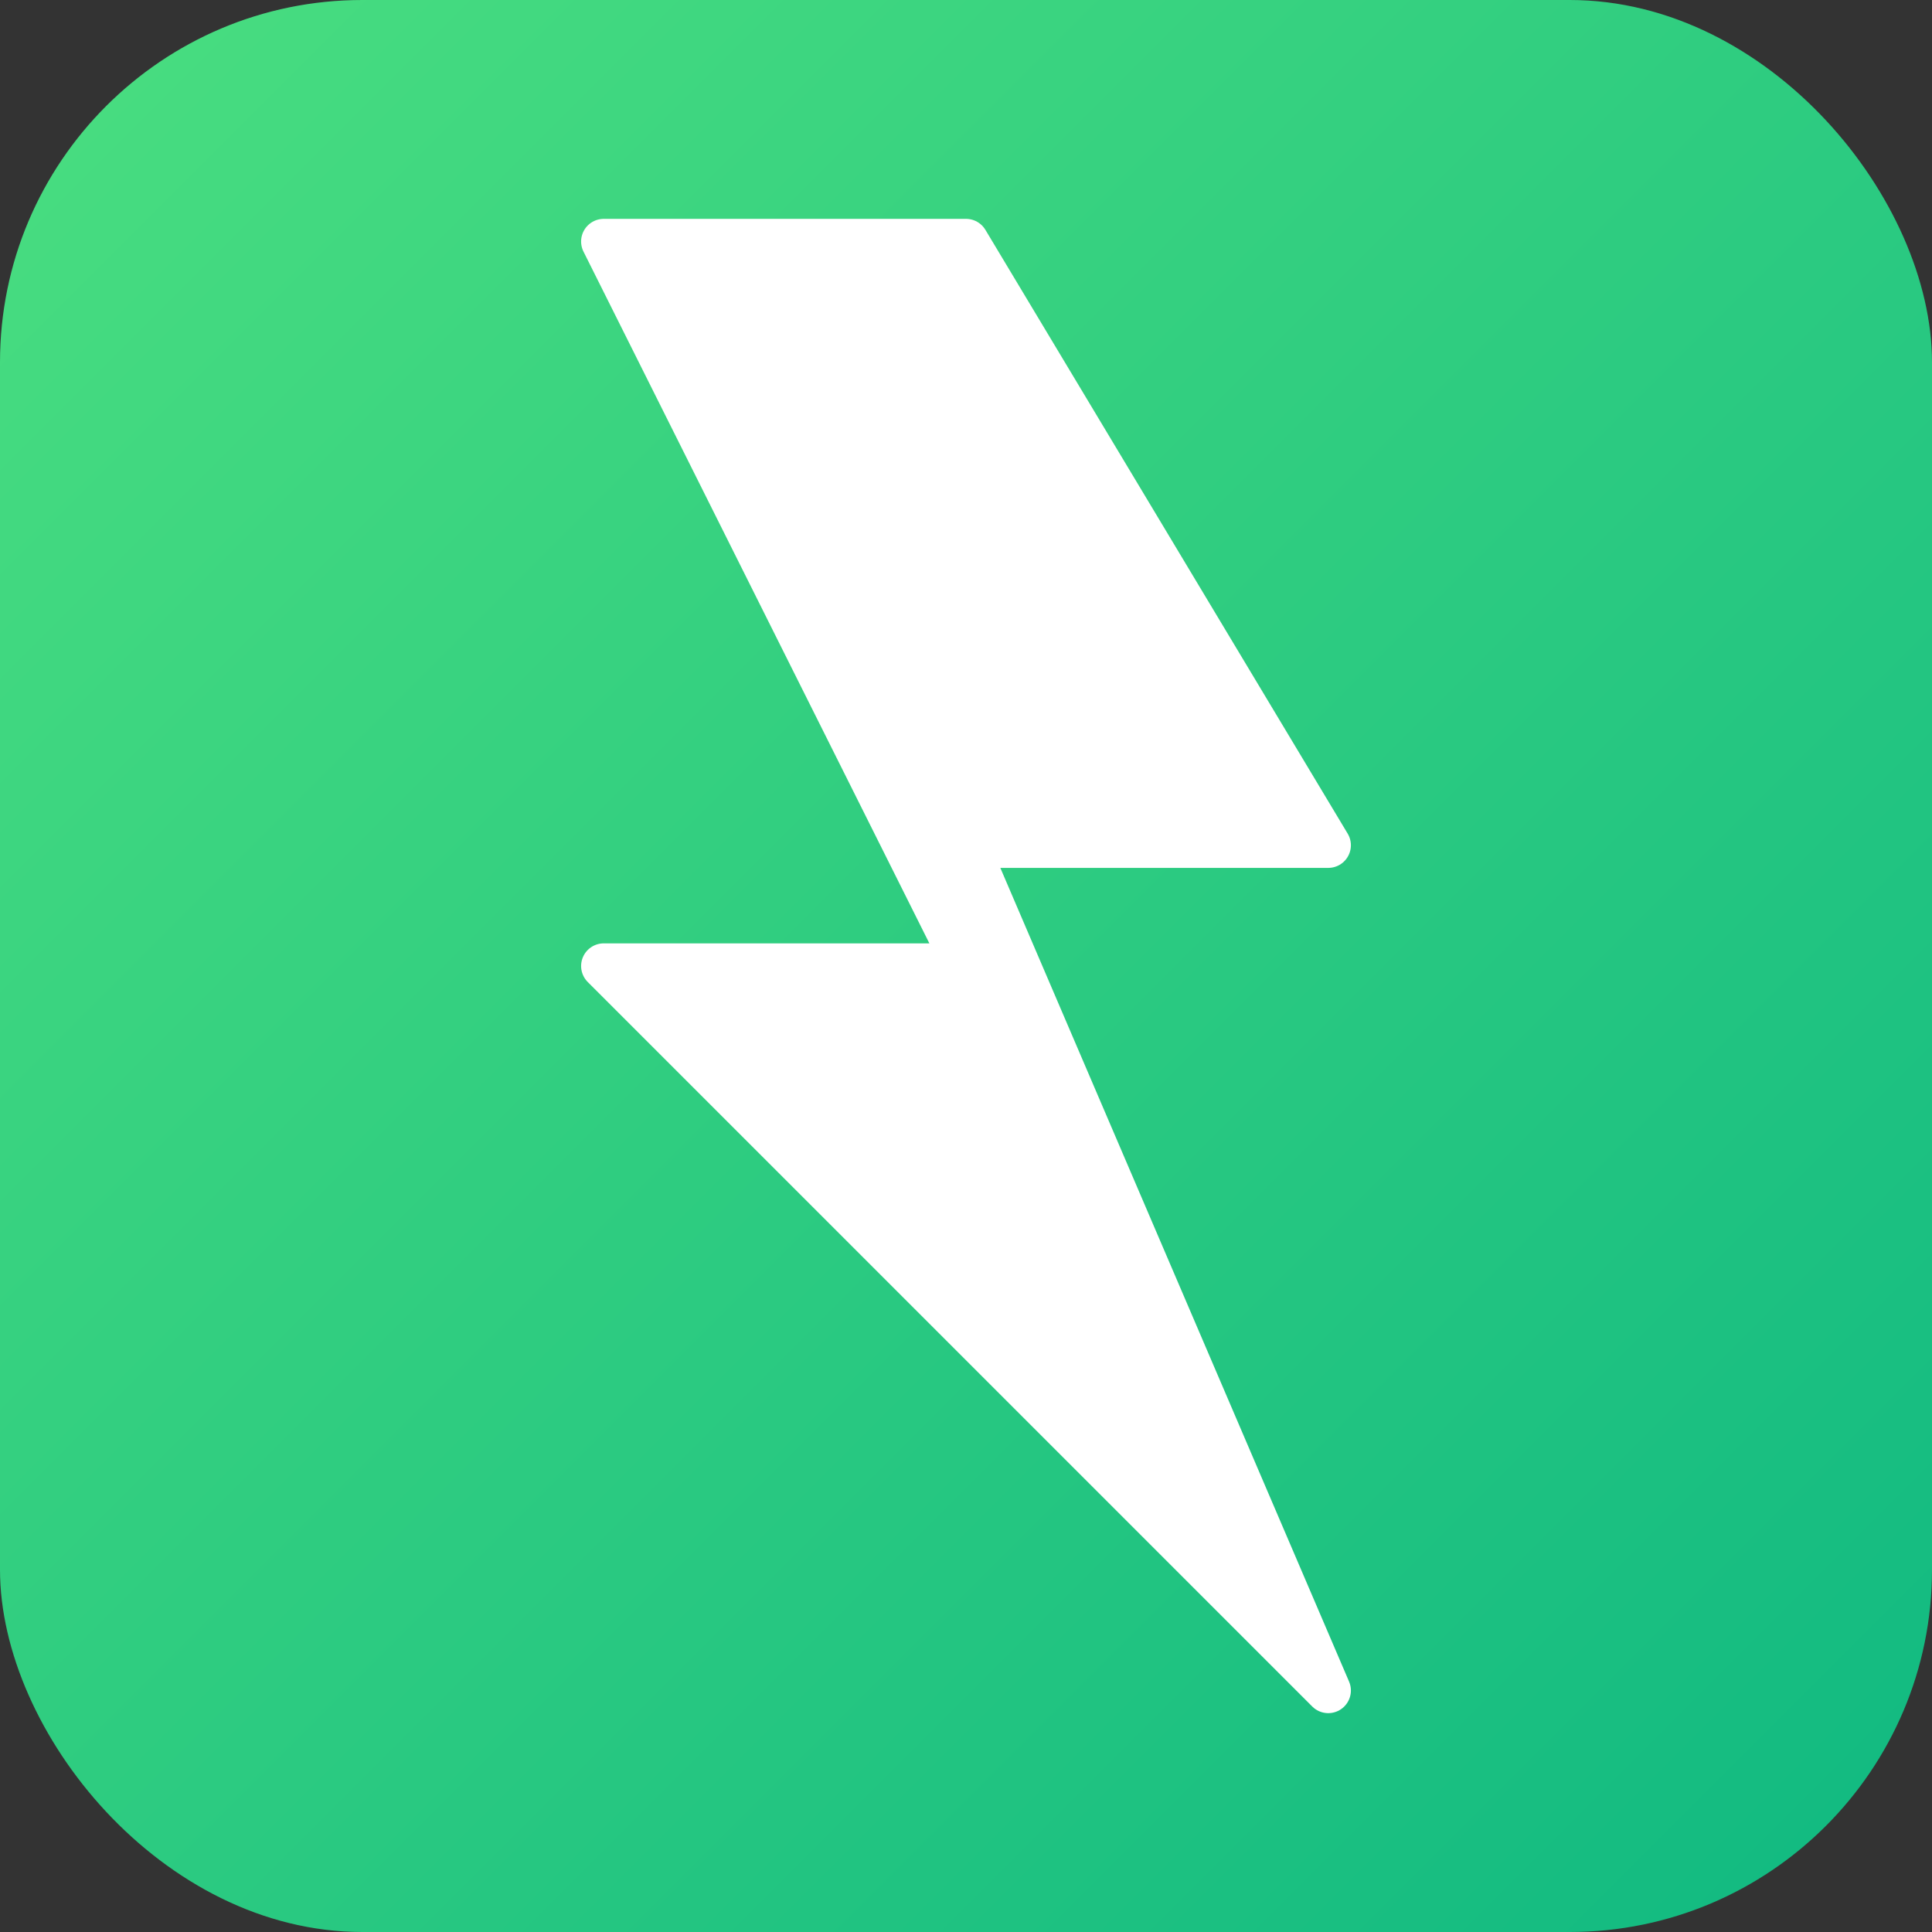
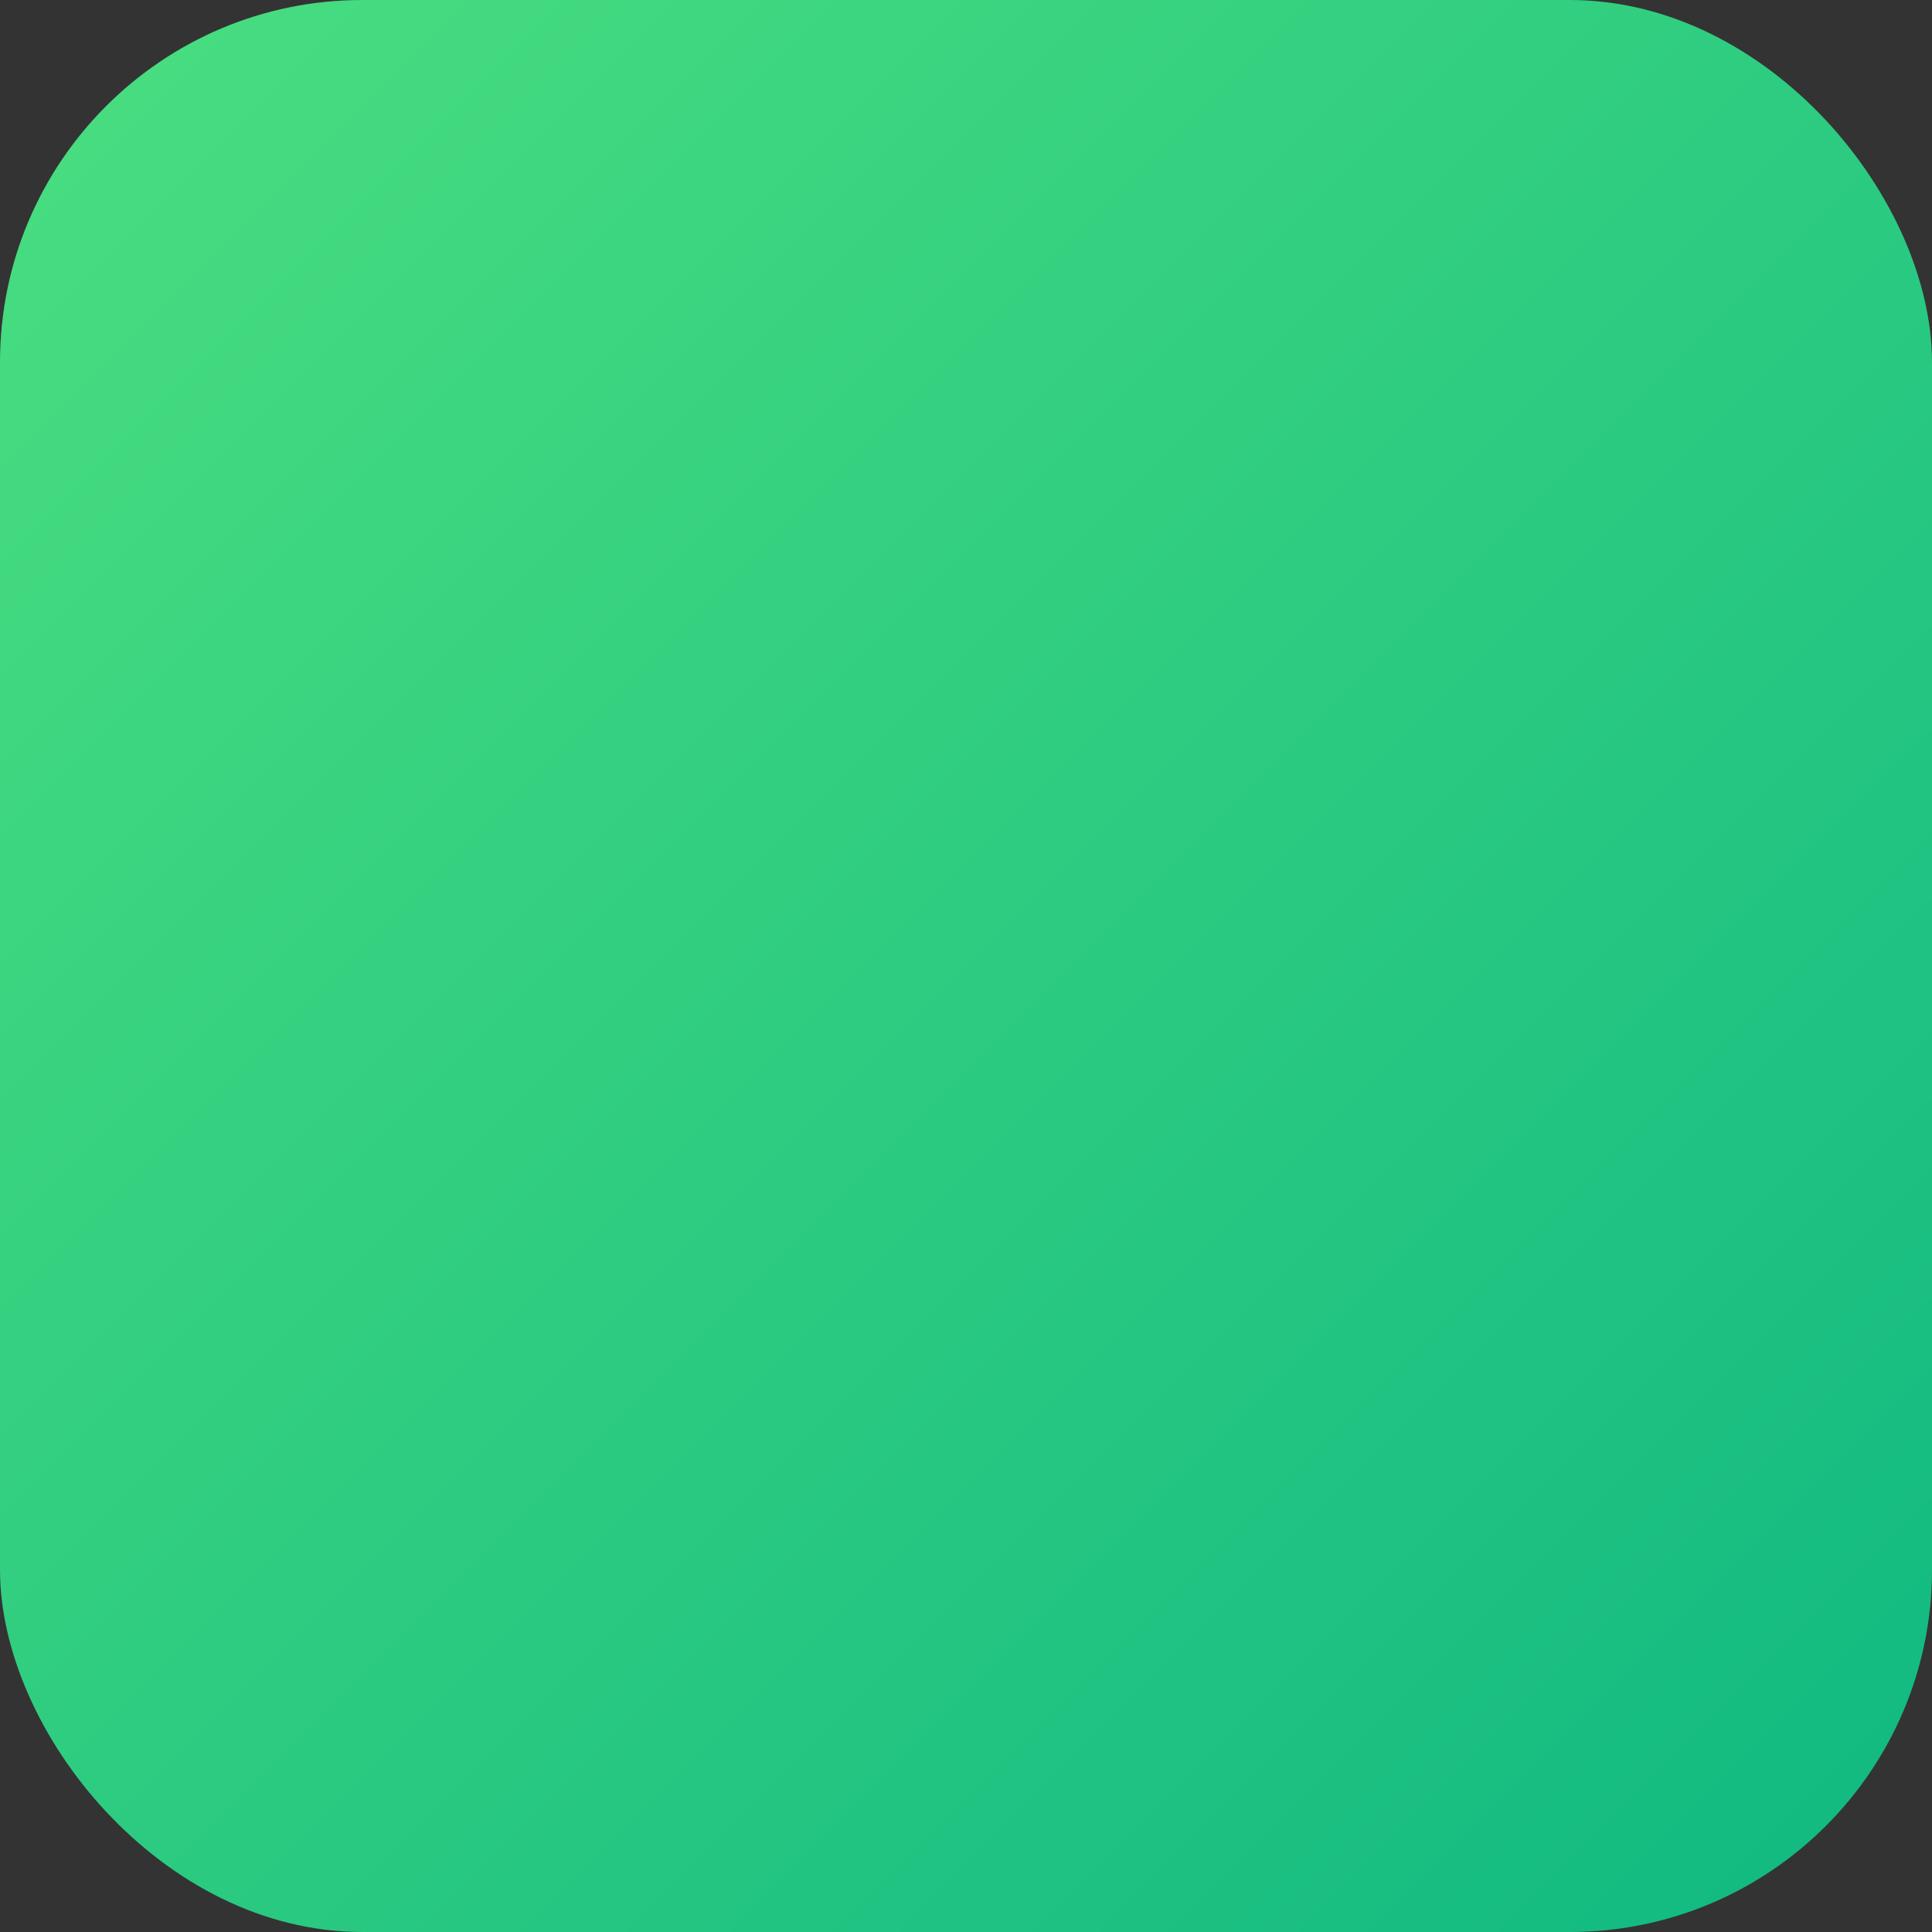
<svg xmlns="http://www.w3.org/2000/svg" width="64" height="64" viewBox="0 0 64 64" fill="none">
  <rect x="0" y="0" width="64" height="64" fill="#333333" stroke="none" />
  <rect width="64" height="64" rx="12" fill="url(#gradient)" />
-   <path d="M32 8L44 28H32L44 56L20 32H32L20 8Z" fill="white" stroke="white" stroke-width="1.5" stroke-linejoin="round" />
  <defs>
    <linearGradient id="gradient" x1="0" y1="0" x2="64" y2="64" gradientUnits="userSpaceOnUse">
      <stop offset="0%" style="stop-color:#4ade80;stop-opacity:1" />
      <stop offset="100%" style="stop-color:#10b981;stop-opacity:1" />
    </linearGradient>
  </defs>
</svg>